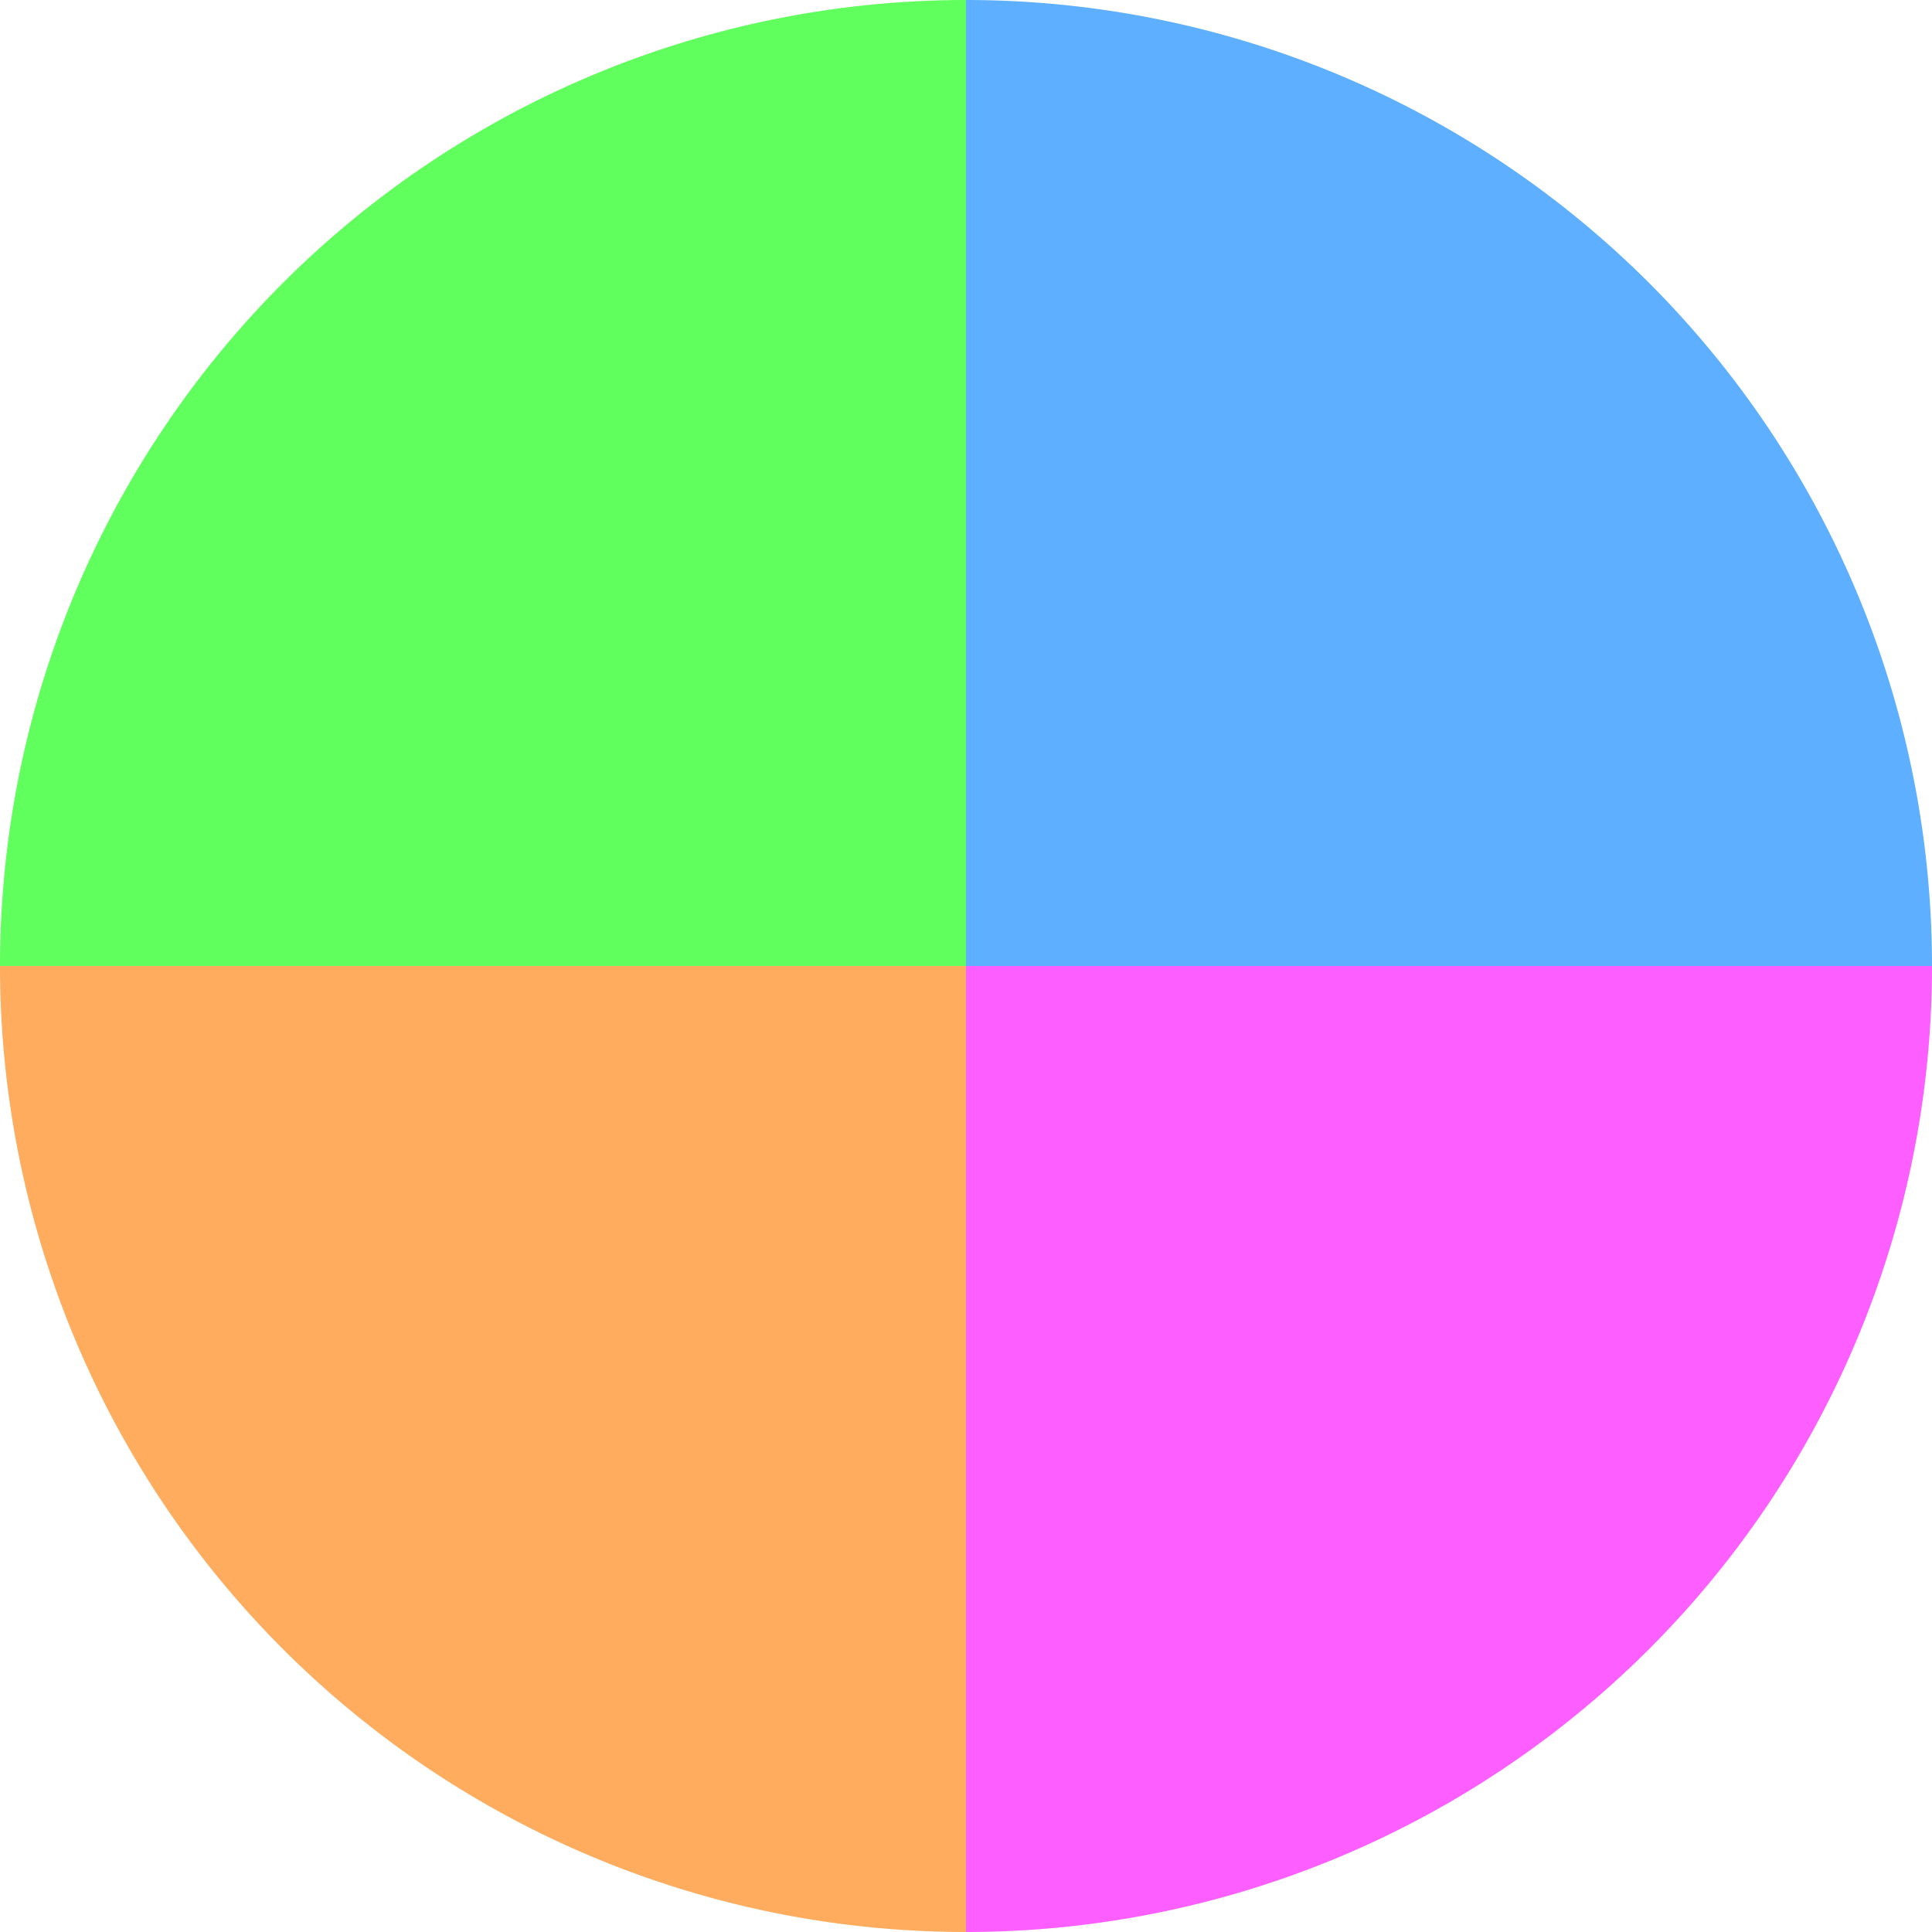
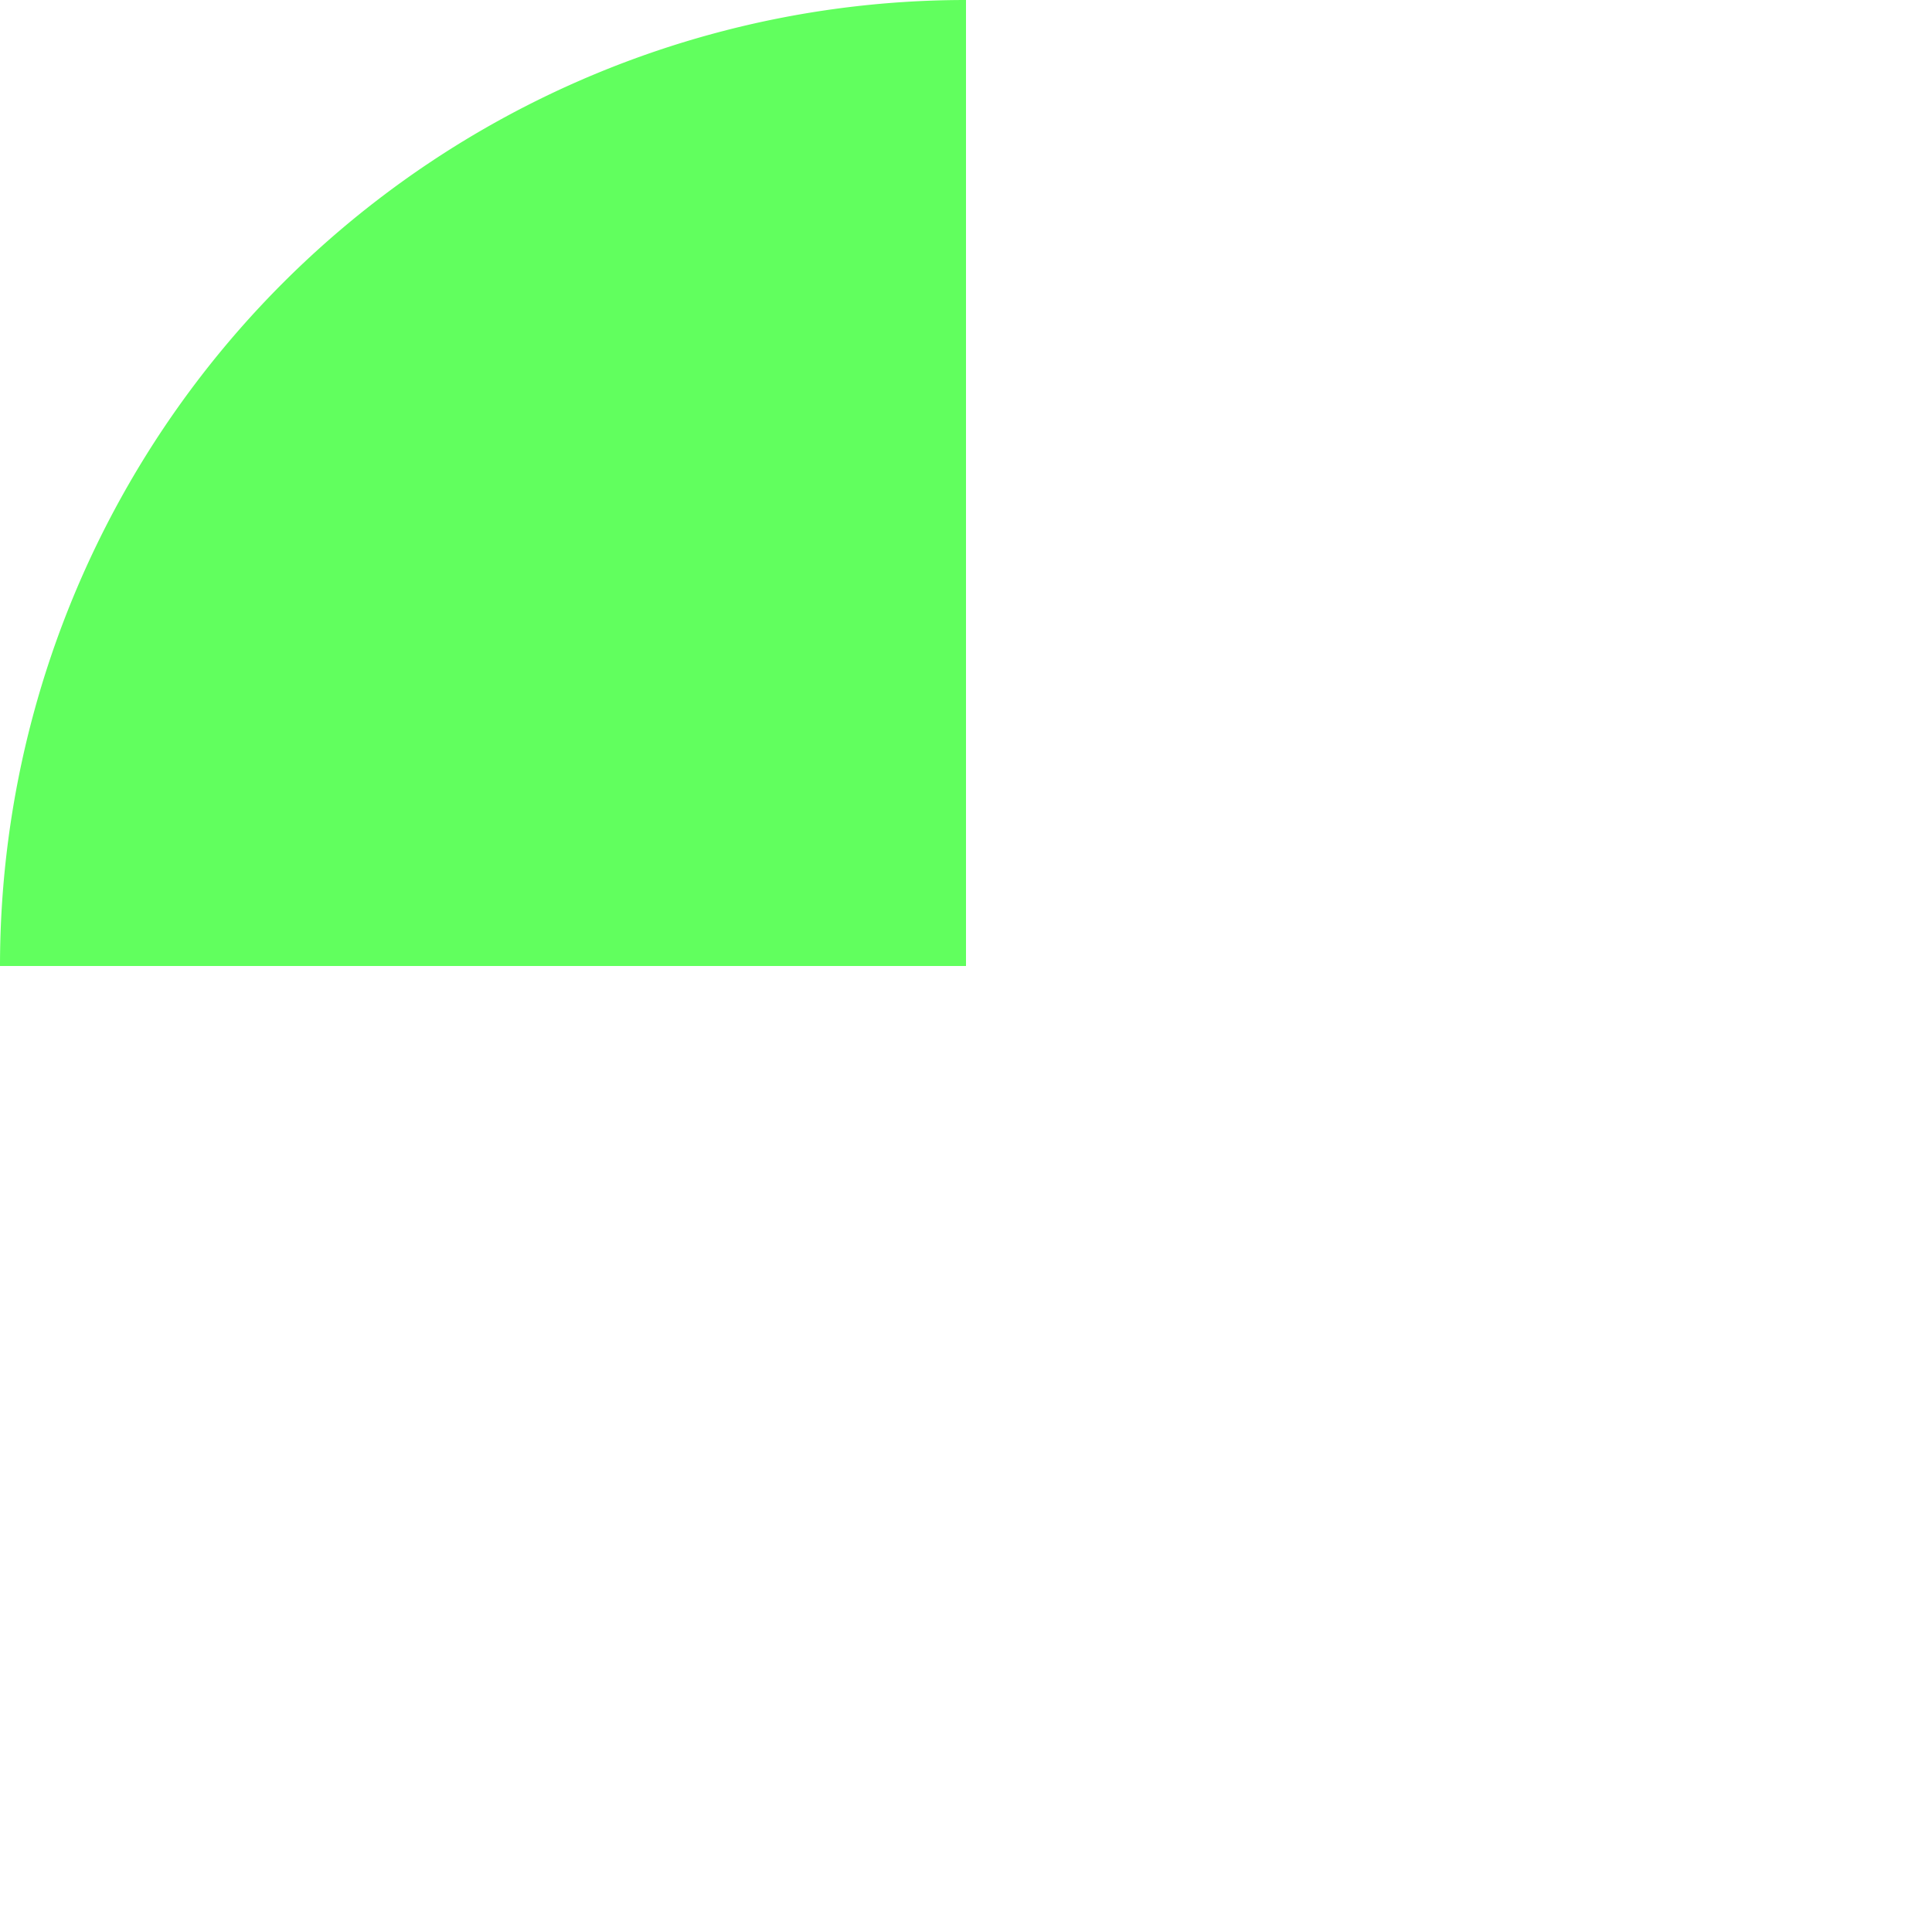
<svg xmlns="http://www.w3.org/2000/svg" width="500" height="500" viewBox="-1 -1 2 2">
-   <path d="M 0 -1               A 1,1 0 0,1 1 0             L 0,0              z" fill="#5eafff" />
-   <path d="M 1 0               A 1,1 0 0,1 0 1             L 0,0              z" fill="#fc5eff" />
-   <path d="M 0 1               A 1,1 0 0,1 -1 0             L 0,0              z" fill="#ffac5e" />
  <path d="M -1 0               A 1,1 0 0,1 -0 -1             L 0,0              z" fill="#61ff5e" />
</svg>